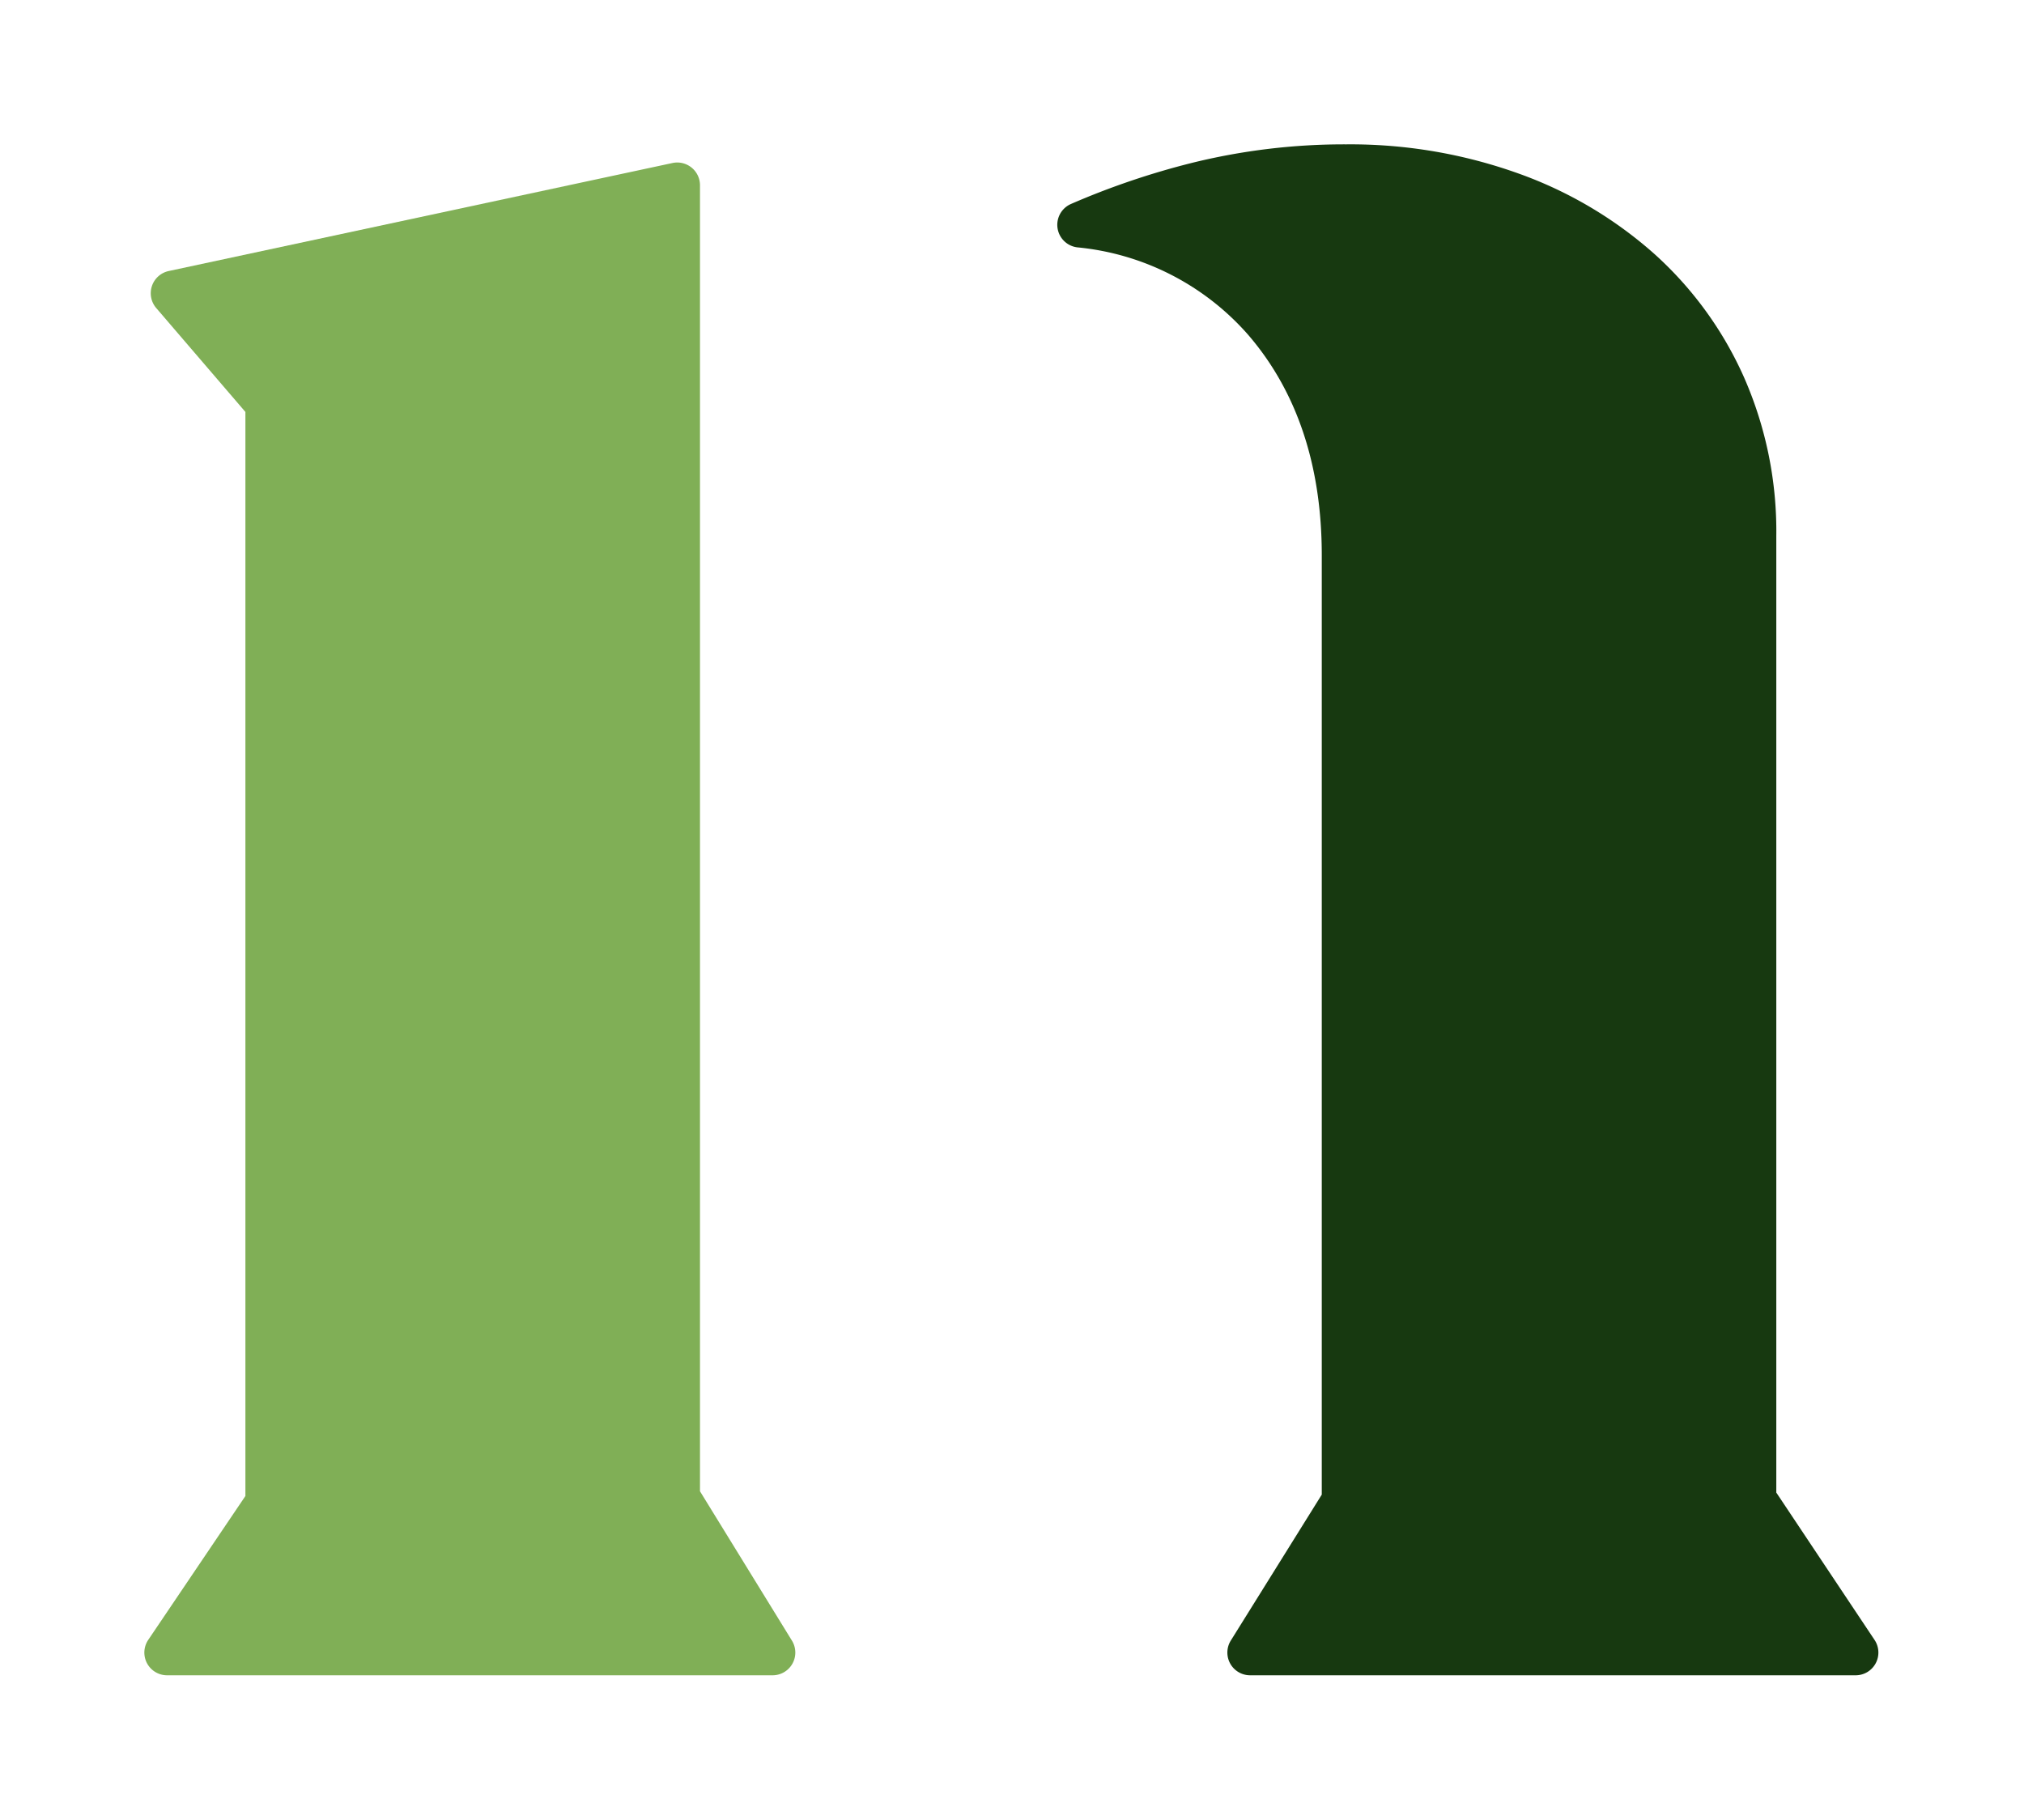
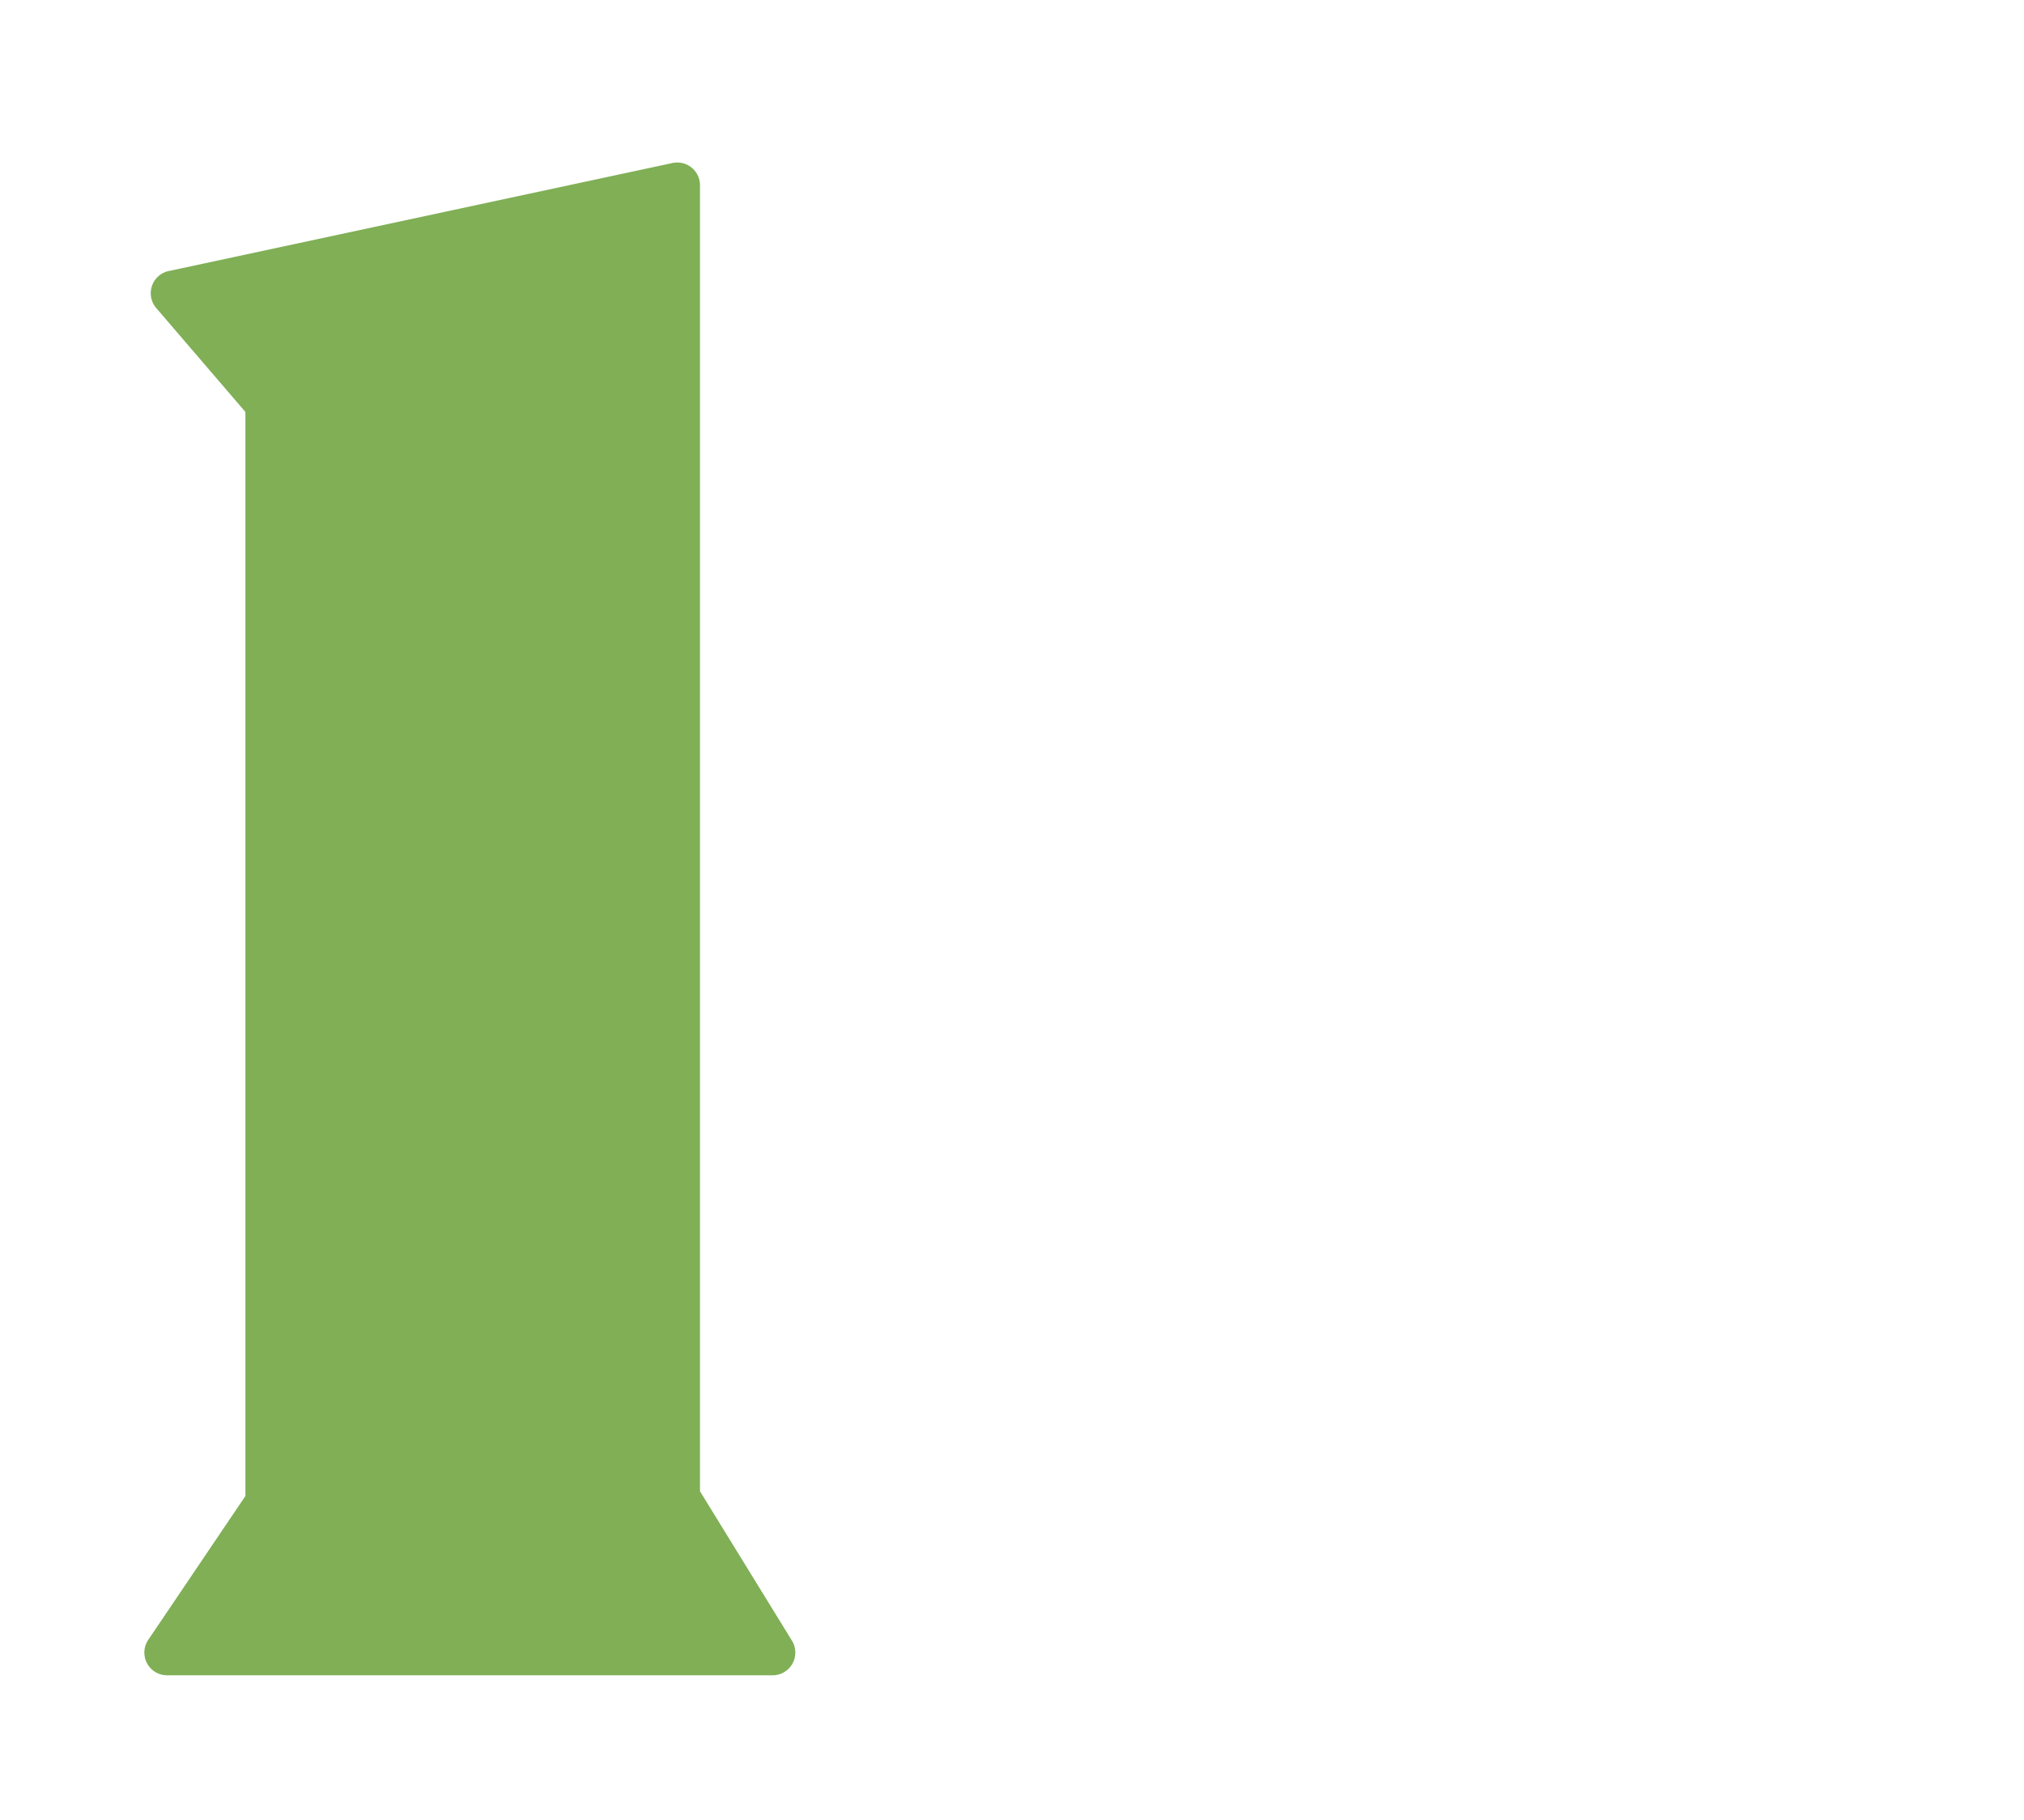
<svg xmlns="http://www.w3.org/2000/svg" id="Layer_1" data-name="Layer 1" viewBox="0 0 140.21 126.052">
  <g id="logoMark">
    <path id="logoMark_PathItem_" data-name="logoMark &lt;PathItem&gt;" d="M54.862,113.654a1.574,1.574,0,0,1-1.34,2.398H11.574a1.573,1.573,0,0,1-1.305-2.453l6.731-9.966V28.536l-6.177-7.197a1.574,1.574,0,0,1,.864-2.564l34.901-7.483a1.575,1.575,0,0,1,1.903,1.539v90.474Z" style="fill: #80af56" />
-     <path id="logoMark_PathItem_2" data-name="logoMark &lt;PathItem&gt;" d="M129.937,115.22a1.574,1.574,0,0,1-1.388.832H86.598a1.574,1.574,0,0,1-1.335-2.407l6.301-10.109v-65.07c0-6.233-1.728-11.386-5.137-15.316A18.028,18.028,0,0,0,74.62,17.134a1.573,1.573,0,0,1-.434-3.002,53.747,53.747,0,0,1,8.337-2.837A43.912,43.912,0,0,1,93.26,10a34.519,34.519,0,0,1,11.972,2.033,28.653,28.653,0,0,1,9.418,5.598,25.324,25.324,0,0,1,6.167,8.513,26.488,26.488,0,0,1,2.234,10.996v66.255l6.808,10.21A1.576,1.576,0,0,1,129.937,115.22Z" style="fill: #173910" />
  </g>
</svg>